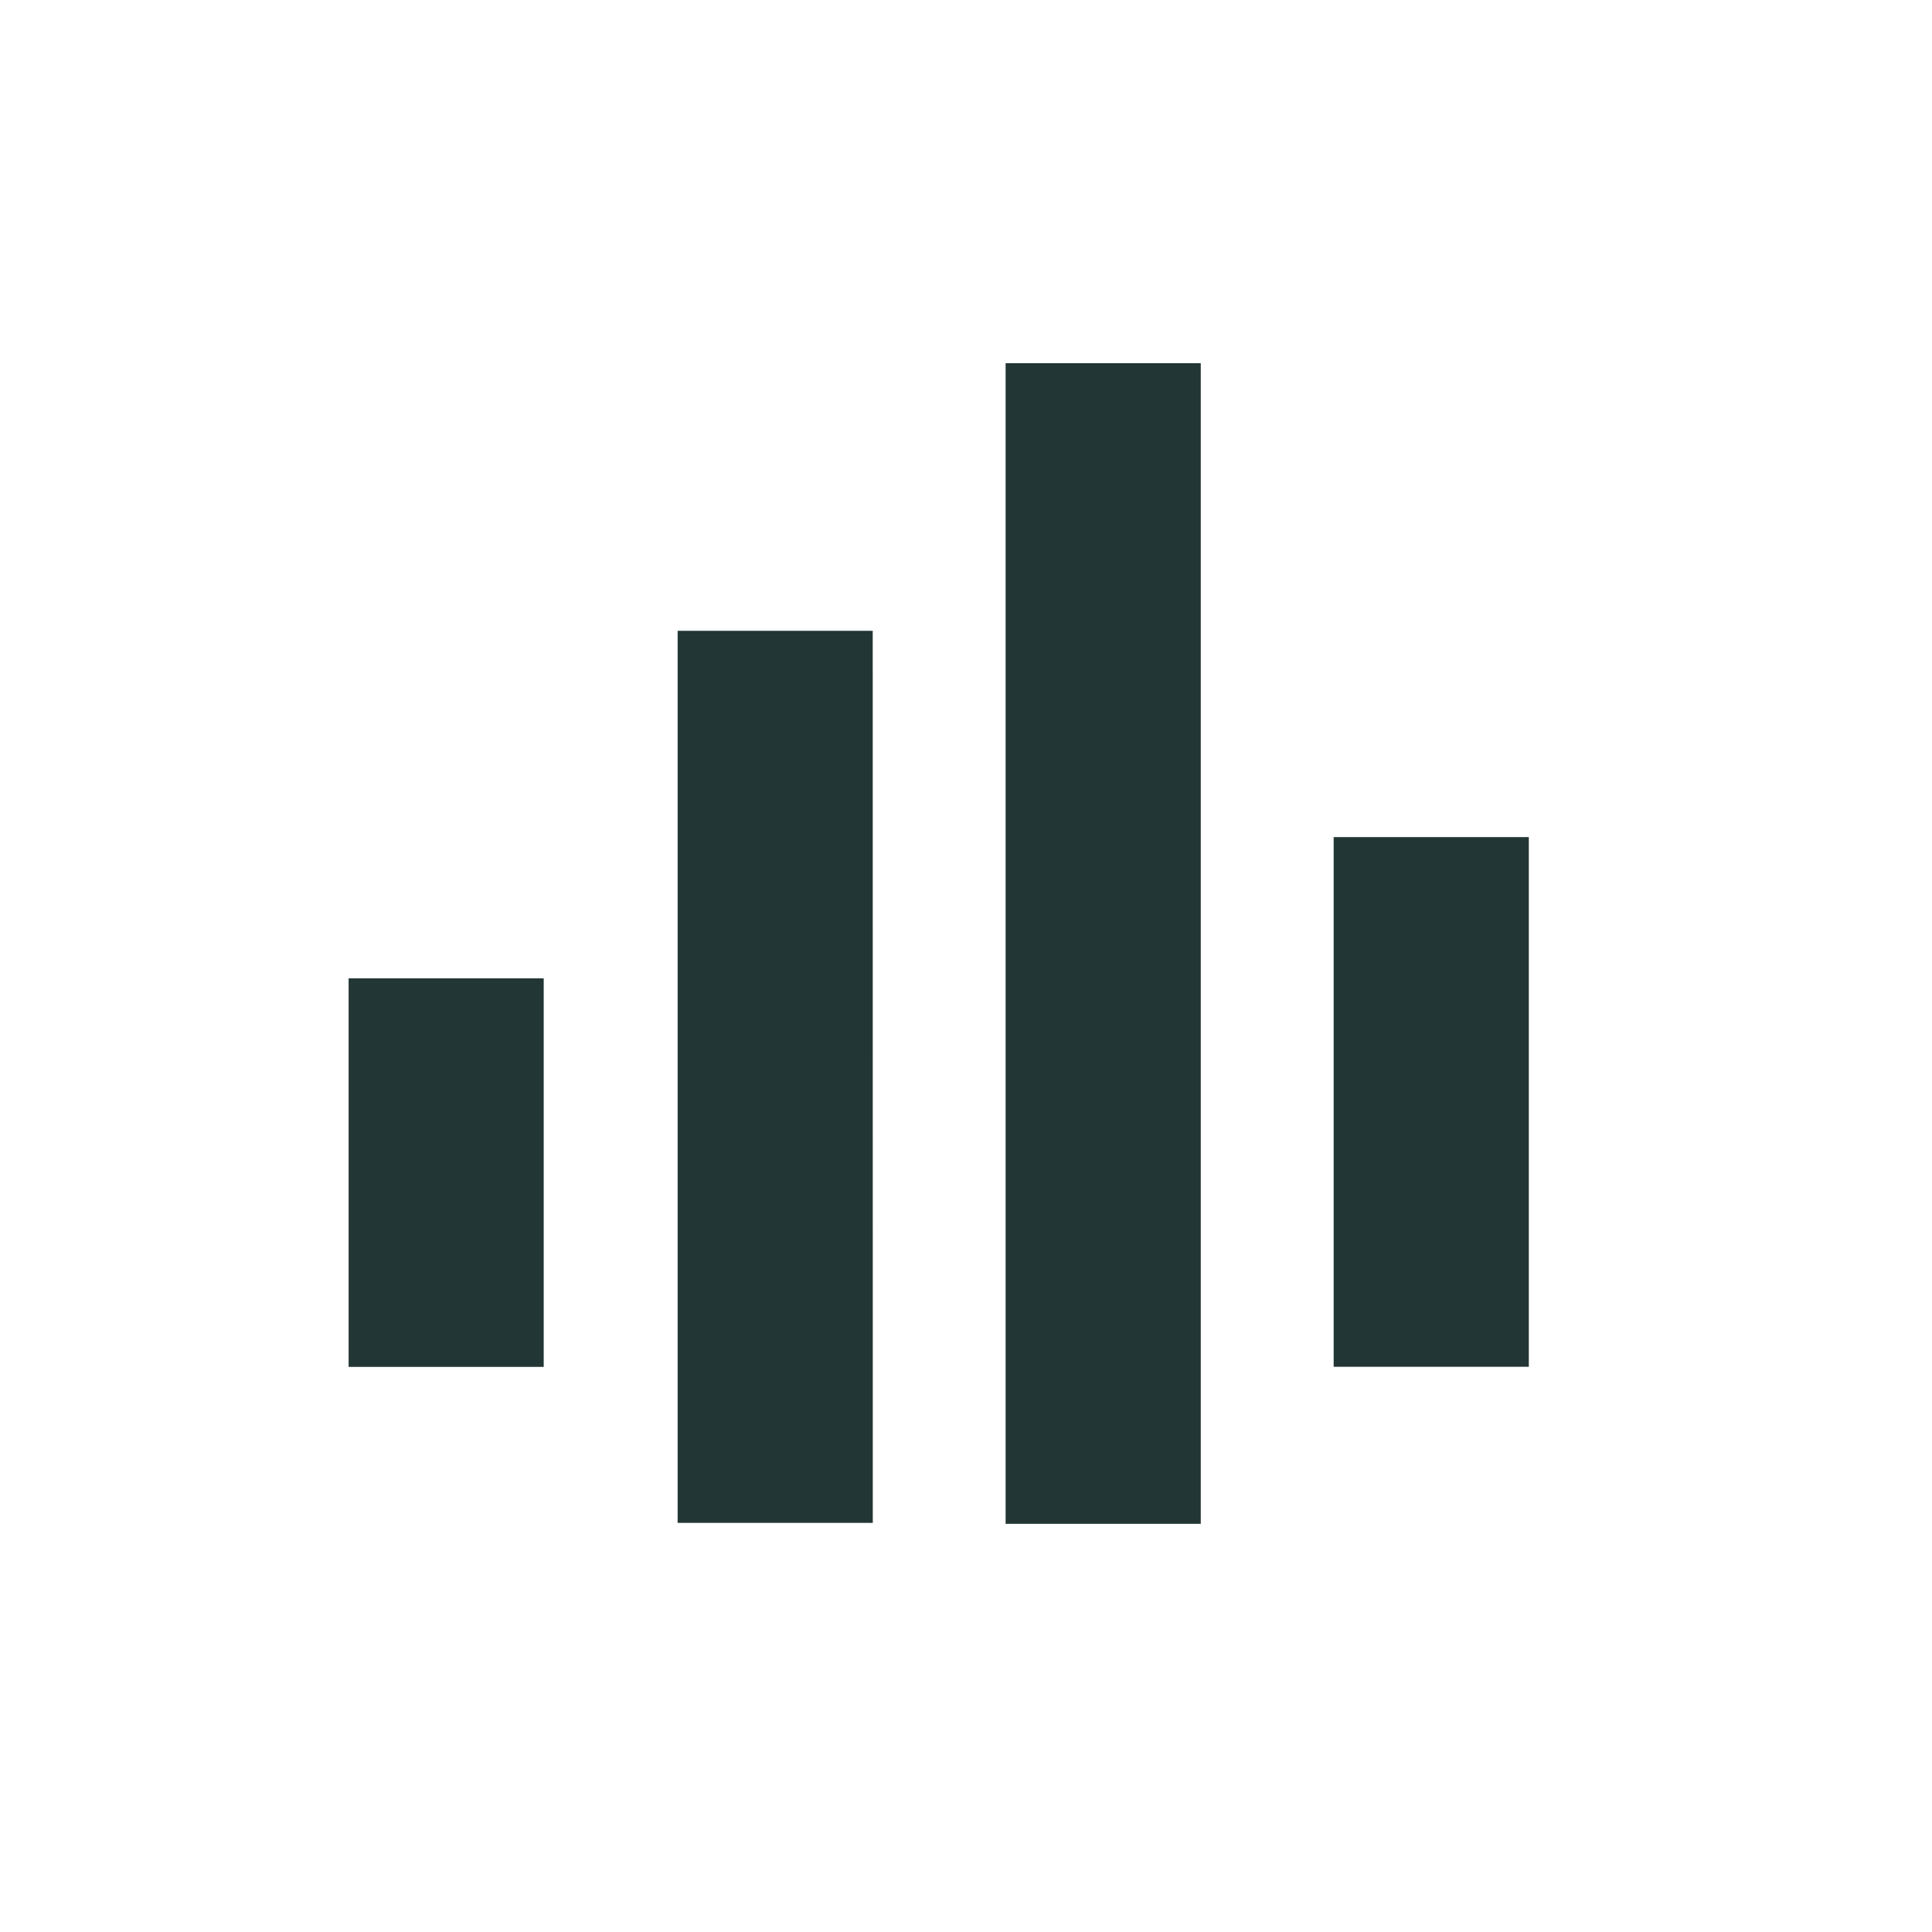
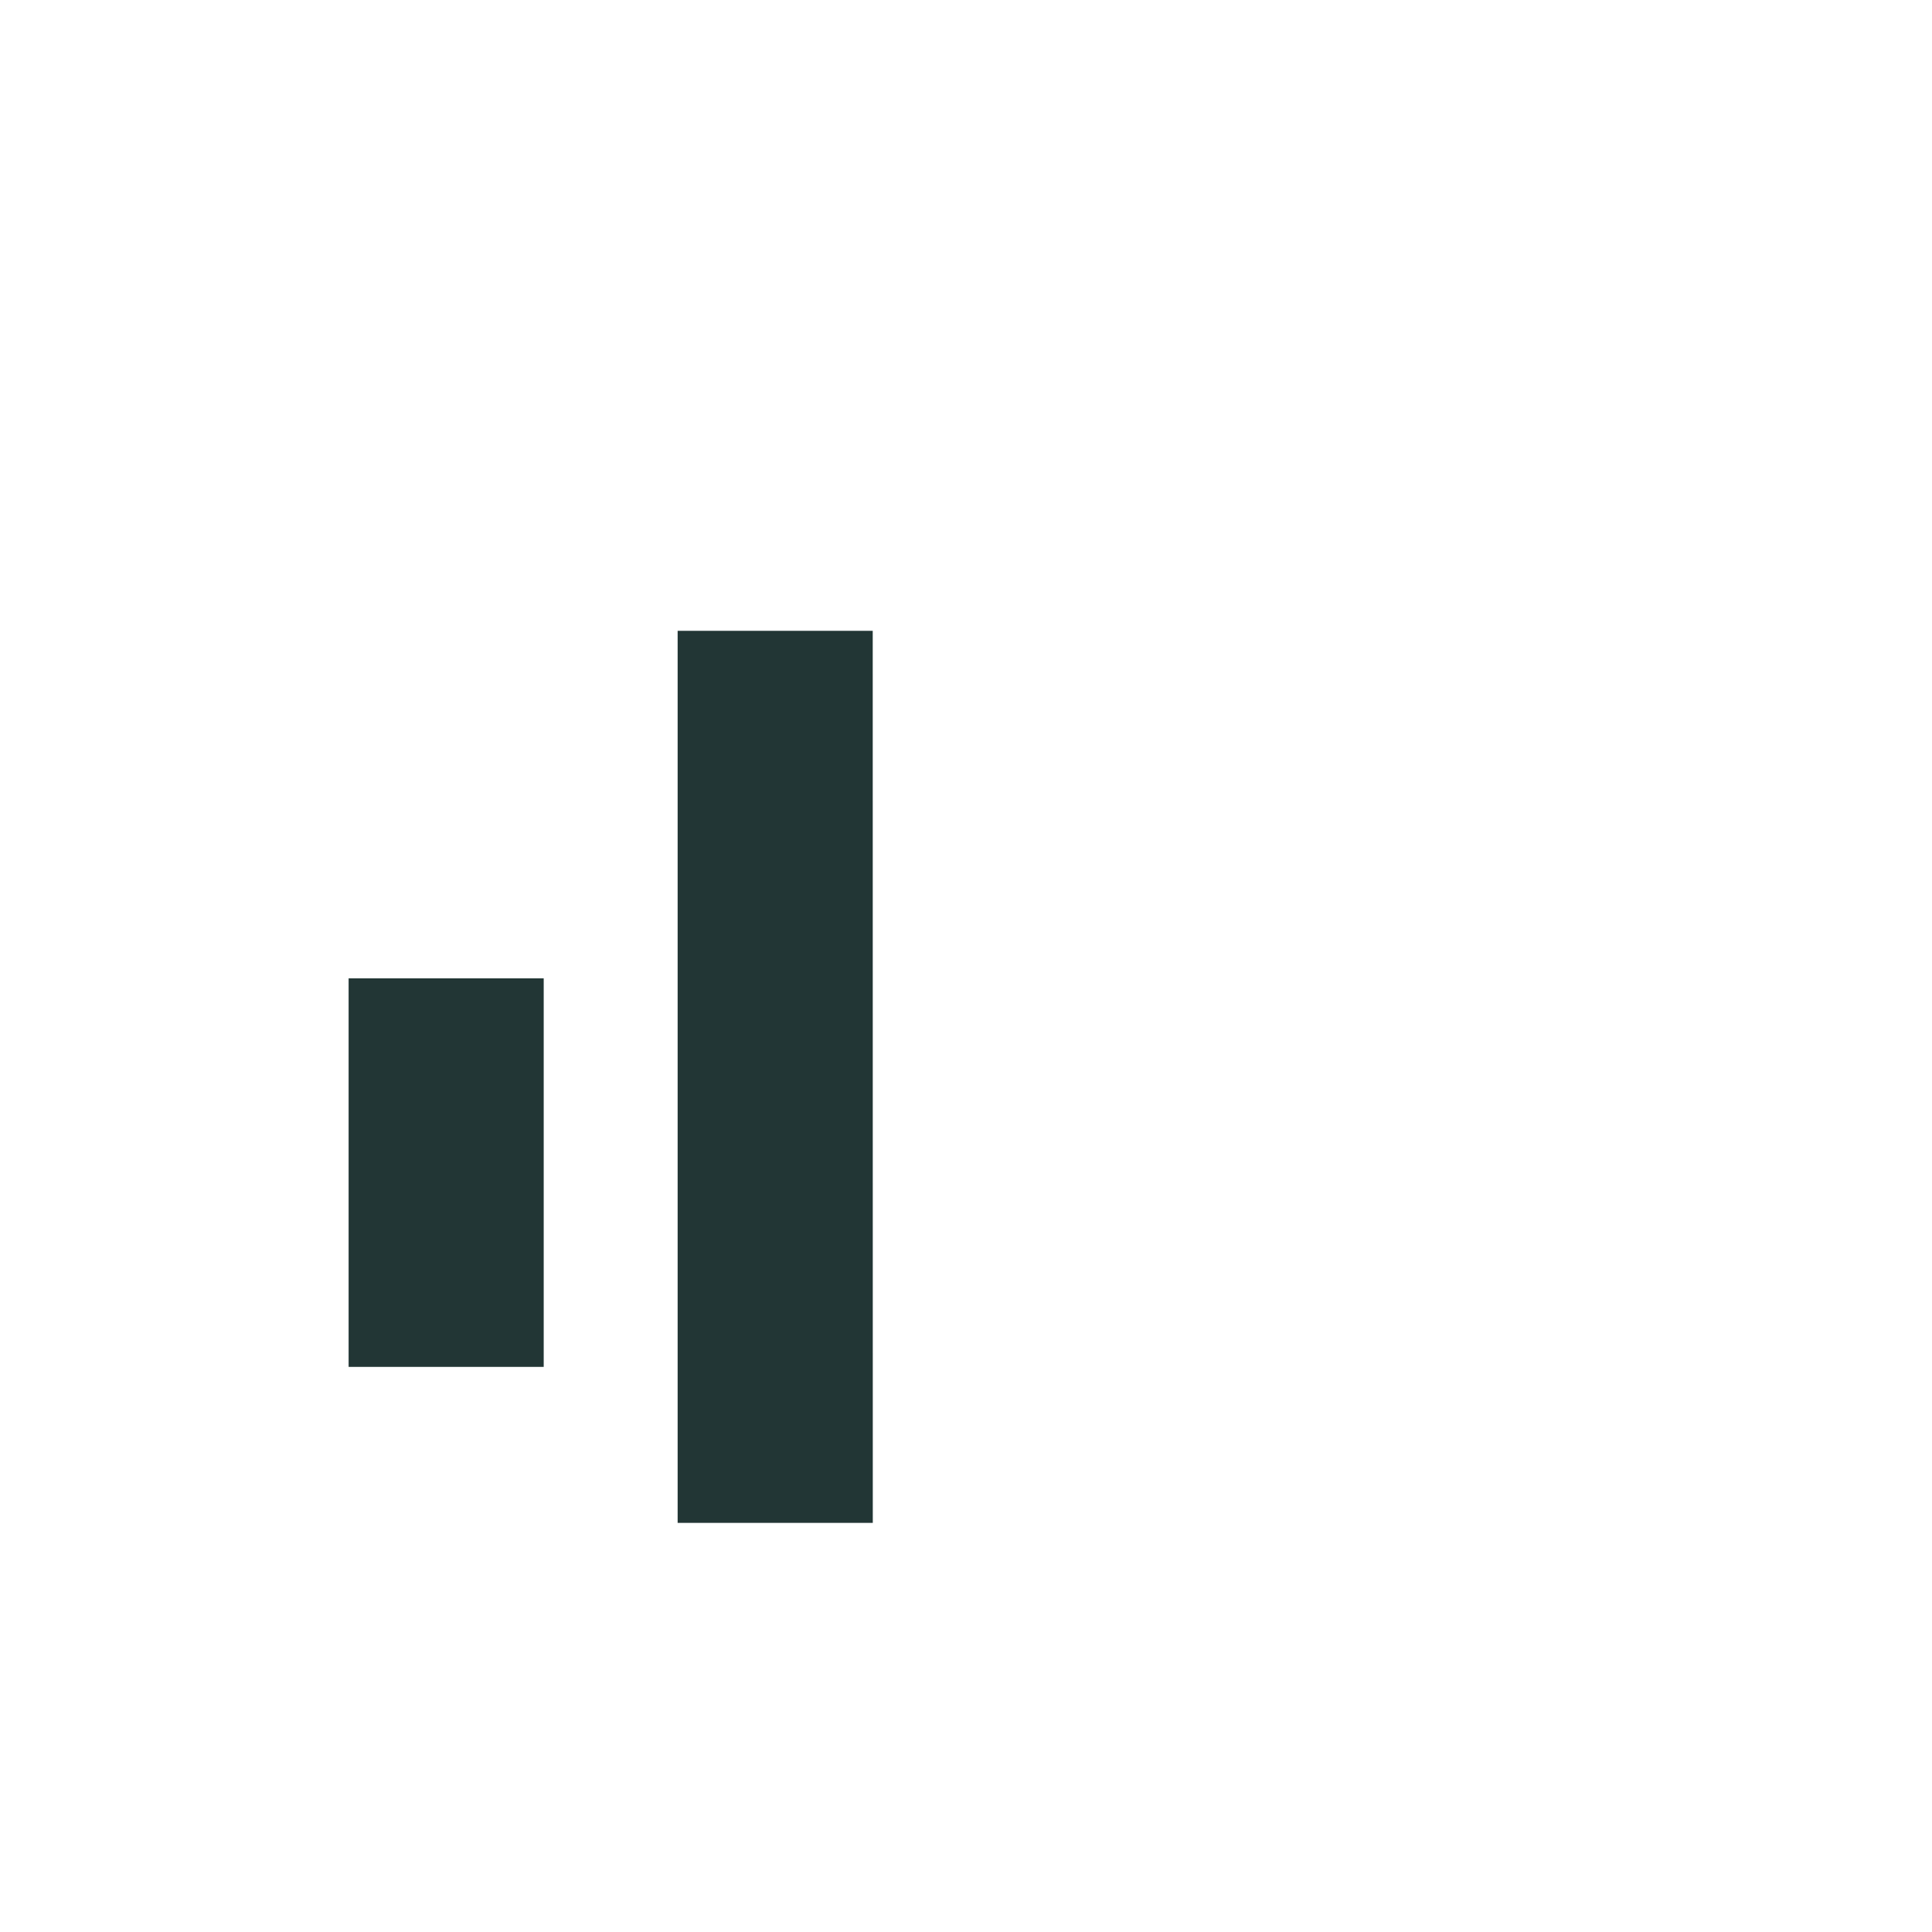
<svg xmlns="http://www.w3.org/2000/svg" width="90" height="90" viewBox="0 0 90 90">
  <g transform="translate(-11058.61 -7948)" style="isolation:isolate">
    <circle cx="45" cy="45" r="45" transform="translate(11058.61 7948)" fill="#fff" opacity="0" />
    <path d="M48.1,20.773H39.012v18.1H48.1Z" transform="translate(11035.838 7972.802)" fill="#223635" />
    <path d="M55.088,13.394H46V54.951h9.091Z" transform="translate(11044.177 7963.991)" fill="#223635" />
-     <path d="M62.053,7.711H52.962V61.779h9.091Z" transform="translate(11052.493 7957.207)" fill="#223635" />
-     <path d="M69.018,17.774H59.927V42.449h9.091Z" transform="translate(11060.81 7969.221)" fill="#223635" />
  </g>
</svg>